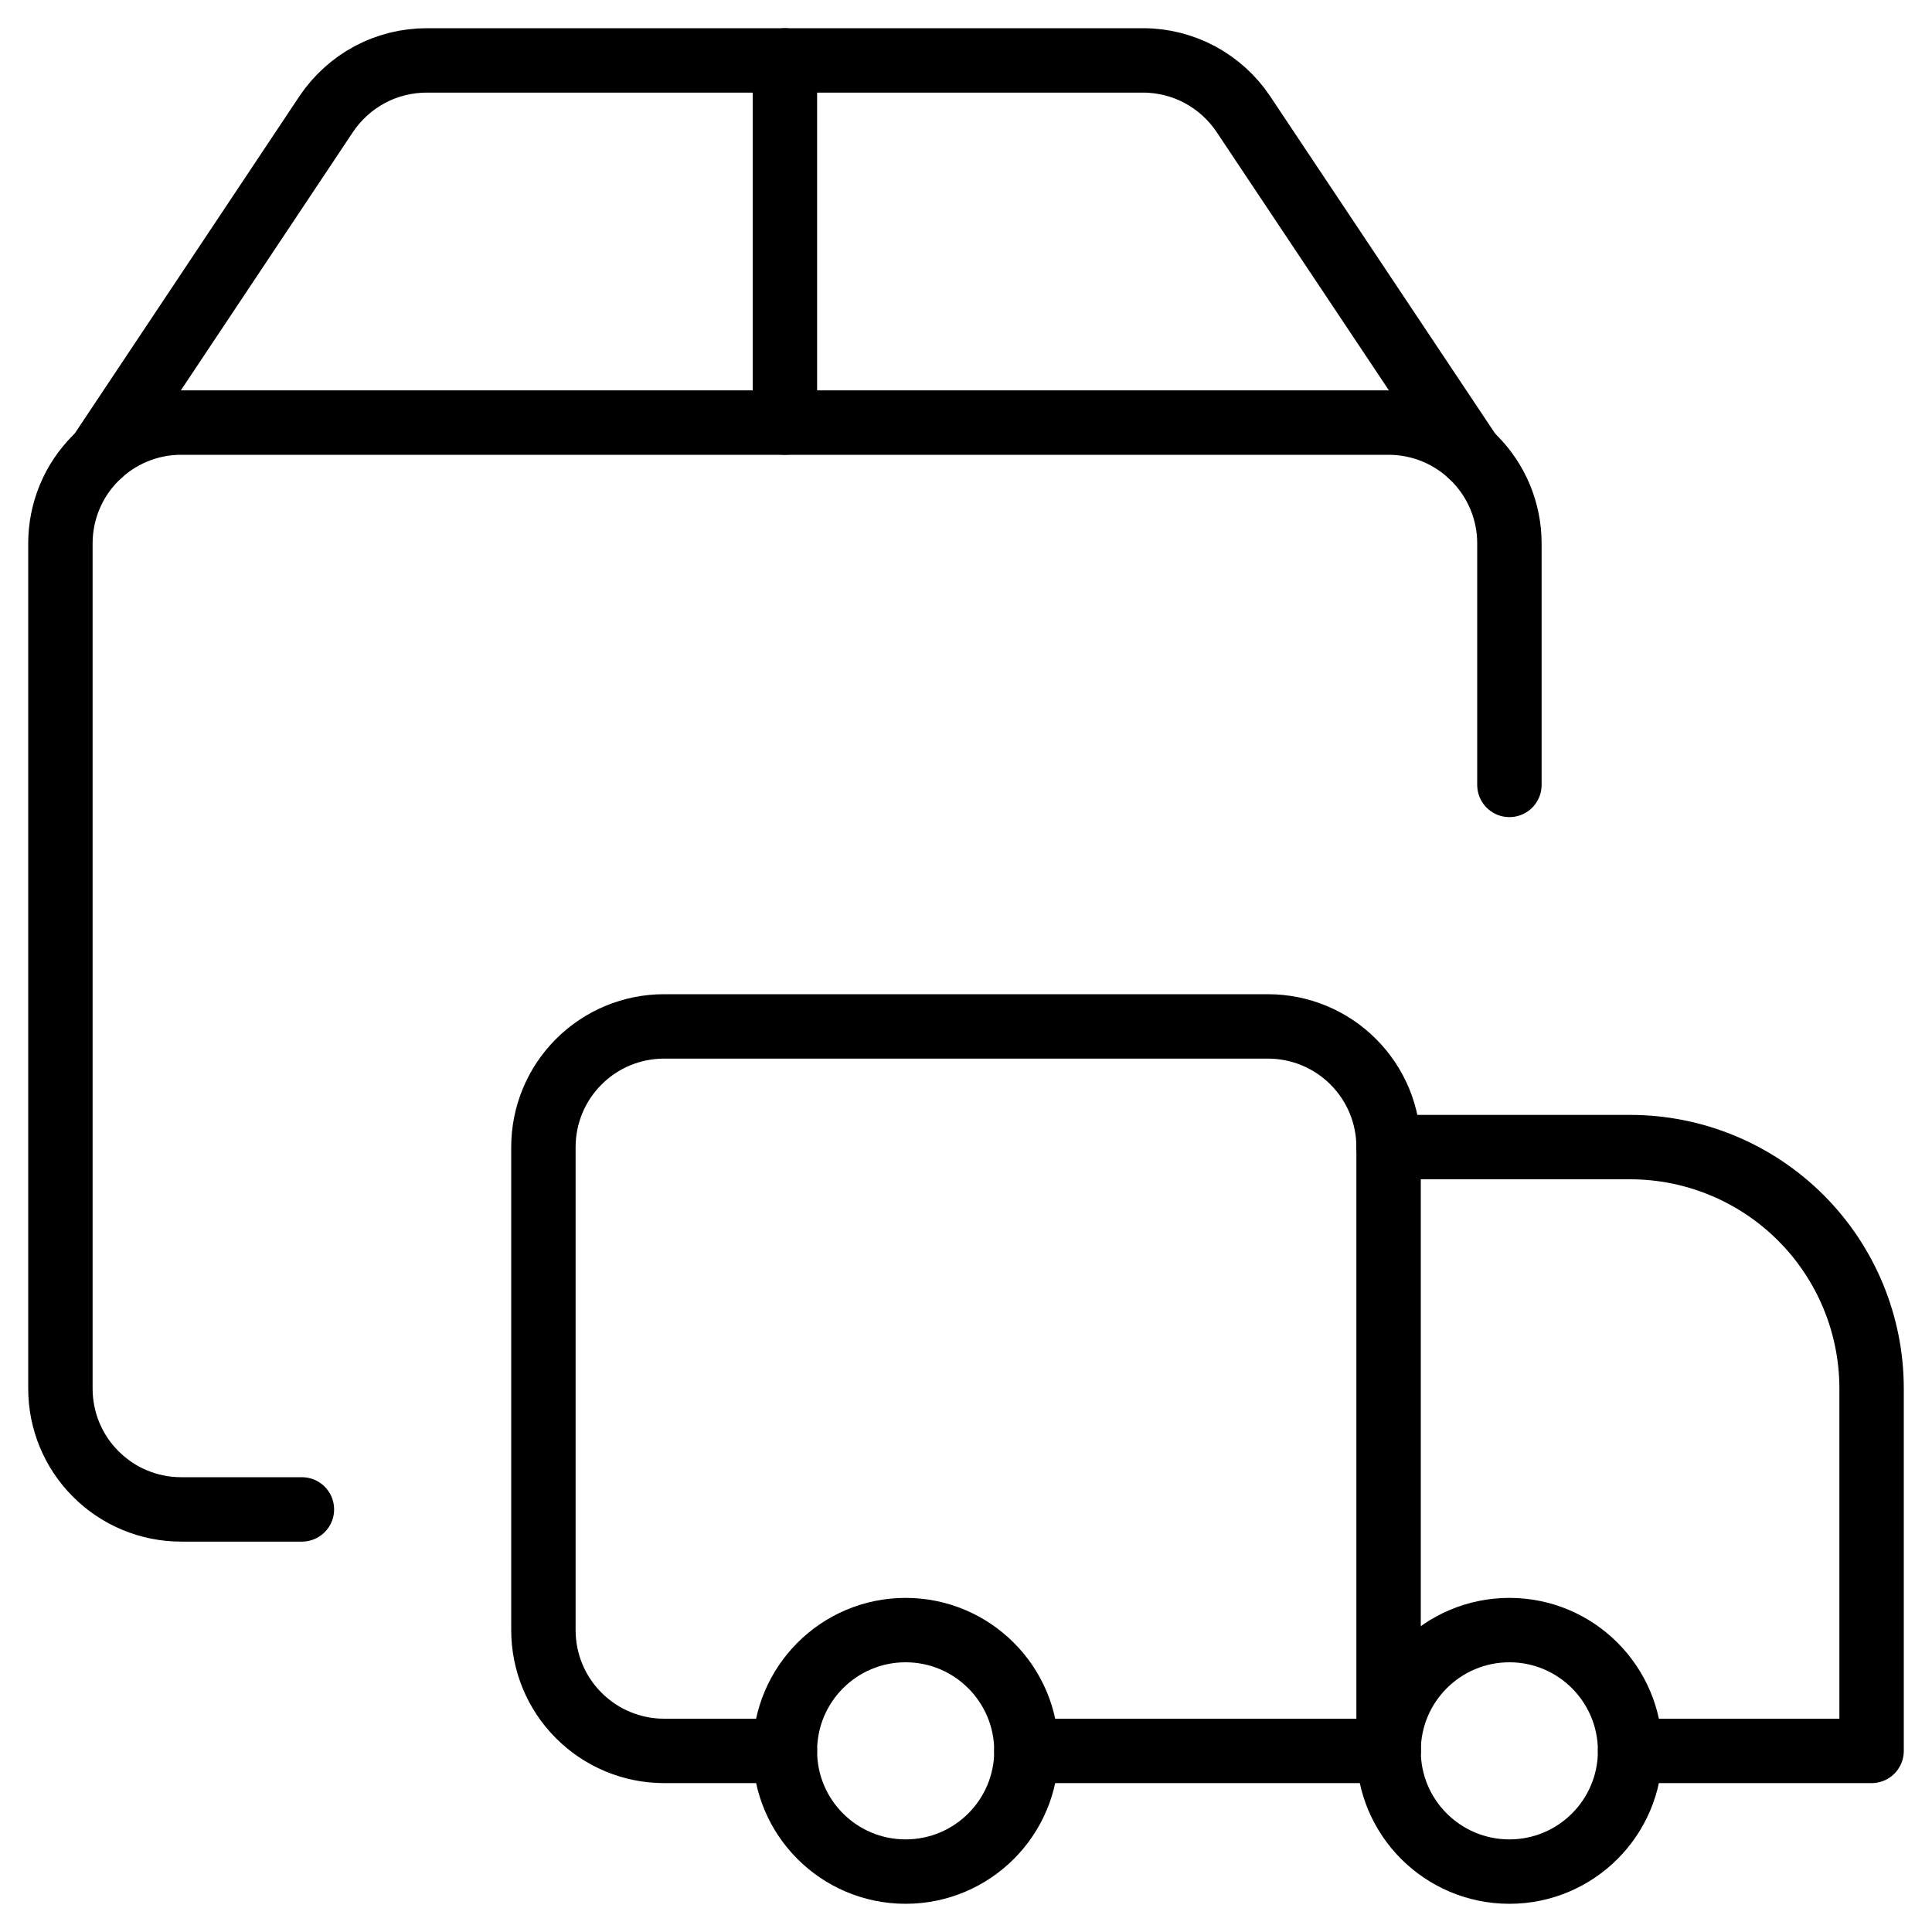
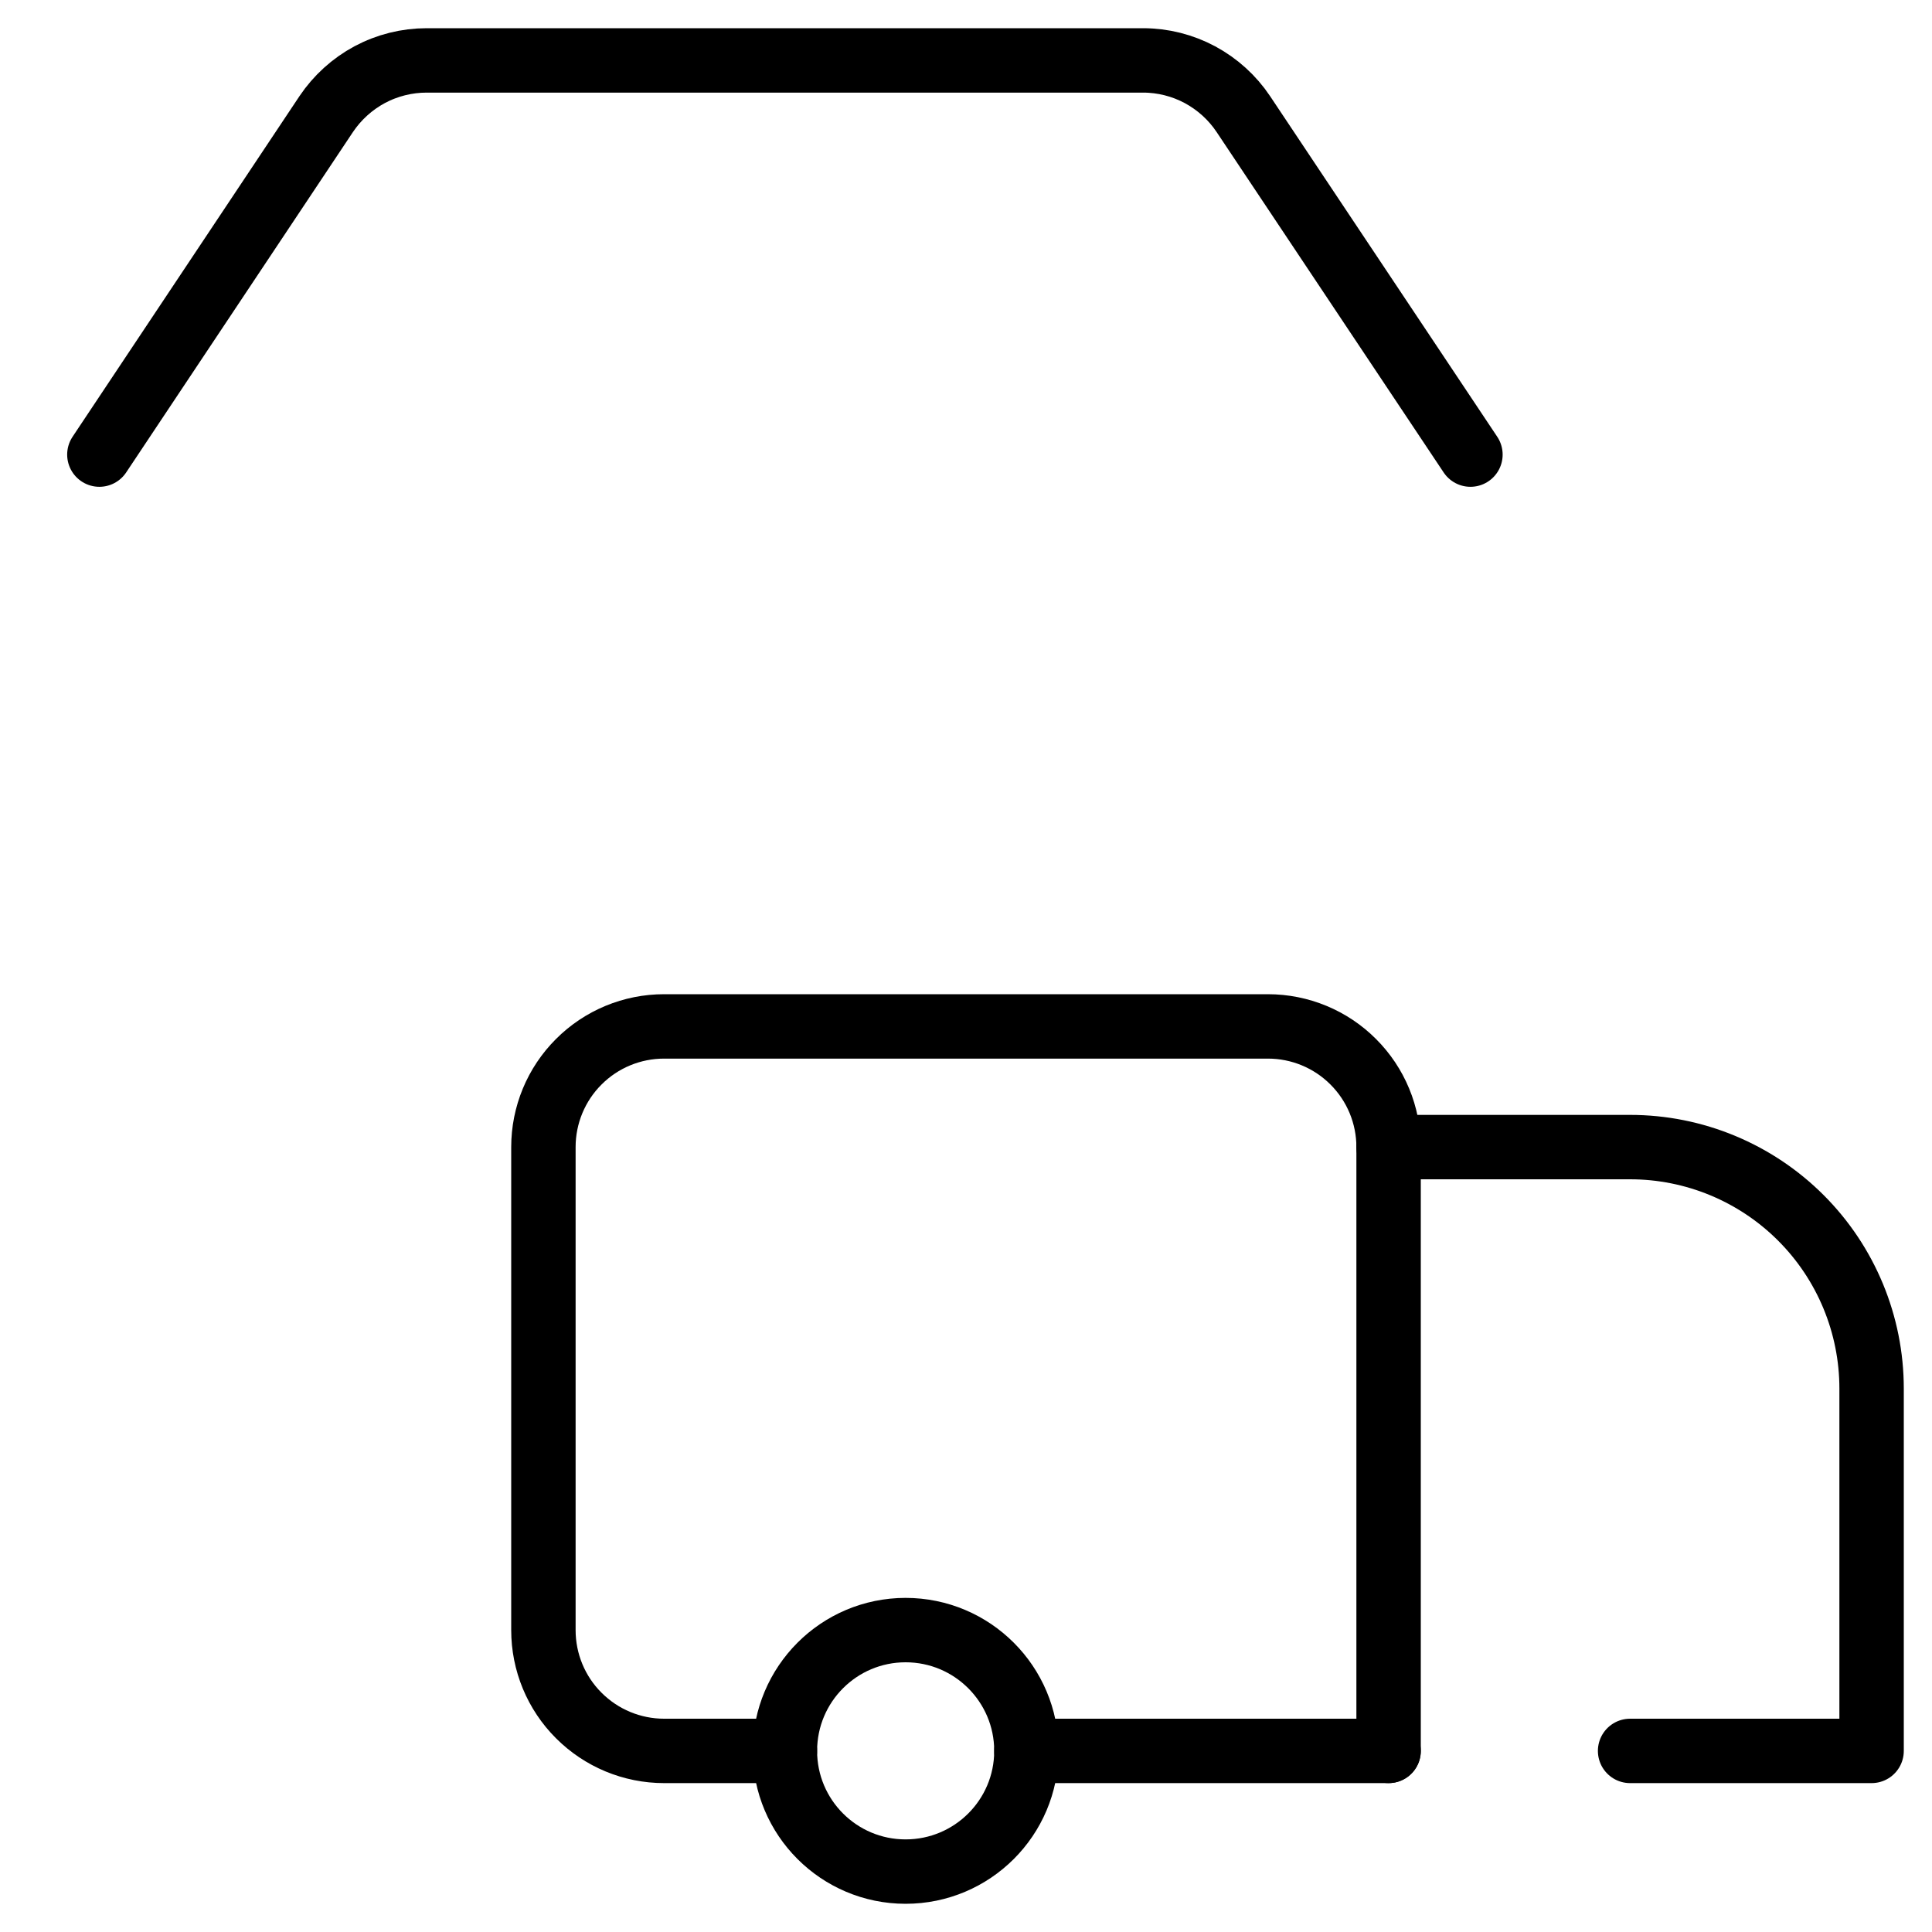
<svg xmlns="http://www.w3.org/2000/svg" id="svg" width="30" height="30" viewBox="0 0 30 30" fill="none">
  <style>
/***************************************************
 * Generated by SVG Artista on 1/23/2024, 4:16:28 PM
 * MIT license (https://opensource.org/licenses/MIT)
 * W. https://svgartista.net
 **************************************************/

@-webkit-keyframes animate-svg-stroke-1 {
  0% {
    stroke-dashoffset: 38.961px;
    stroke-dasharray: 38.961px;
  }

  100% {
    stroke-dashoffset: 0;
    stroke-dasharray: 38.961px;
  }
}

@keyframes animate-svg-stroke-1 {
  0% {
    stroke-dashoffset: 38.961px;
    stroke-dasharray: 38.961px;
  }

  100% {
    stroke-dashoffset: 0;
    stroke-dasharray: 38.961px;
  }
}

.animate .svg-elem-1 {
  -webkit-animation: animate-svg-stroke-1 1s cubic-bezier(0.47, 0, 0.745, 0.715) 0s both,
                       animate-svg-fill-1 0.7s cubic-bezier(0.47, 0, 0.745, 0.715) 0.8s both;
          animation: animate-svg-stroke-1 1s cubic-bezier(0.47, 0, 0.745, 0.715) 0s both,
               animate-svg-fill-1 0.7s cubic-bezier(0.47, 0, 0.745, 0.715) 0.8s both;
}

@-webkit-keyframes animate-svg-stroke-2 {
  0% {
    stroke-dashoffset: 21.016px;
    stroke-dasharray: 21.016px;
  }

  100% {
    stroke-dashoffset: 0;
    stroke-dasharray: 21.016px;
  }
}

@keyframes animate-svg-stroke-2 {
  0% {
    stroke-dashoffset: 21.016px;
    stroke-dasharray: 21.016px;
  }

  100% {
    stroke-dashoffset: 0;
    stroke-dasharray: 21.016px;
  }
}

.animate .svg-elem-2 {
  -webkit-animation: animate-svg-stroke-2 1s cubic-bezier(0.47, 0, 0.745, 0.715) 0.12s both,
                       animate-svg-fill-2 0.7s cubic-bezier(0.47, 0, 0.745, 0.715) 0.9s both;
          animation: animate-svg-stroke-2 1s cubic-bezier(0.47, 0, 0.745, 0.715) 0.12s both,
               animate-svg-fill-2 0.7s cubic-bezier(0.47, 0, 0.745, 0.715) 0.9s both;
}

@-webkit-keyframes animate-svg-stroke-3 {
  0% {
    stroke-dashoffset: 13.783px;
    stroke-dasharray: 13.783px;
  }

  100% {
    stroke-dashoffset: 0;
    stroke-dasharray: 13.783px;
  }
}

@keyframes animate-svg-stroke-3 {
  0% {
    stroke-dashoffset: 13.783px;
    stroke-dasharray: 13.783px;
  }

  100% {
    stroke-dashoffset: 0;
    stroke-dasharray: 13.783px;
  }
}

.animate .svg-elem-3 {
  -webkit-animation: animate-svg-stroke-3 1s cubic-bezier(0.47, 0, 0.745, 0.715) 0.24s both,
                       animate-svg-fill-3 0.7s cubic-bezier(0.47, 0, 0.745, 0.715) 1s both;
          animation: animate-svg-stroke-3 1s cubic-bezier(0.47, 0, 0.745, 0.715) 0.24s both,
               animate-svg-fill-3 0.7s cubic-bezier(0.47, 0, 0.745, 0.715) 1s both;
}

@-webkit-keyframes animate-svg-stroke-4 {
  0% {
    stroke-dashoffset: 13.783px;
    stroke-dasharray: 13.783px;
  }

  100% {
    stroke-dashoffset: 0;
    stroke-dasharray: 13.783px;
  }
}

@keyframes animate-svg-stroke-4 {
  0% {
    stroke-dashoffset: 13.783px;
    stroke-dasharray: 13.783px;
  }

  100% {
    stroke-dashoffset: 0;
    stroke-dasharray: 13.783px;
  }
}

.animate .svg-elem-4 {
  -webkit-animation: animate-svg-stroke-4 1s cubic-bezier(0.47, 0, 0.745, 0.715) 0.36s both,
                       animate-svg-fill-4 0.7s cubic-bezier(0.47, 0, 0.745, 0.715) 1.1s both;
          animation: animate-svg-stroke-4 1s cubic-bezier(0.47, 0, 0.745, 0.715) 0.36s both,
               animate-svg-fill-4 0.7s cubic-bezier(0.47, 0, 0.745, 0.715) 1.1s both;
}

@-webkit-keyframes animate-svg-stroke-5 {
  0% {
    stroke-dashoffset: 7.625px;
    stroke-dasharray: 7.625px;
  }

  100% {
    stroke-dashoffset: 0;
    stroke-dasharray: 7.625px;
  }
}

@keyframes animate-svg-stroke-5 {
  0% {
    stroke-dashoffset: 7.625px;
    stroke-dasharray: 7.625px;
  }

  100% {
    stroke-dashoffset: 0;
    stroke-dasharray: 7.625px;
  }
}

.animate .svg-elem-5 {
  -webkit-animation: animate-svg-stroke-5 1s cubic-bezier(0.47, 0, 0.745, 0.715) 0.48s both,
                       animate-svg-fill-5 0.7s cubic-bezier(0.47, 0, 0.745, 0.715) 1.2s both;
          animation: animate-svg-stroke-5 1s cubic-bezier(0.47, 0, 0.745, 0.715) 0.48s both,
               animate-svg-fill-5 0.7s cubic-bezier(0.47, 0, 0.745, 0.715) 1.2s both;
}

@-webkit-keyframes animate-svg-stroke-6 {
  0% {
    stroke-dashoffset: 48.336px;
    stroke-dasharray: 48.336px;
  }

  100% {
    stroke-dashoffset: 0;
    stroke-dasharray: 48.336px;
  }
}

@keyframes animate-svg-stroke-6 {
  0% {
    stroke-dashoffset: 48.336px;
    stroke-dasharray: 48.336px;
  }

  100% {
    stroke-dashoffset: 0;
    stroke-dasharray: 48.336px;
  }
}

.animate .svg-elem-6{
  -webkit-animation: animate-svg-stroke-6 1s cubic-bezier(0.47, 0, 0.745, 0.715) 0.6s both,
                       animate-svg-fill-6 0.7s cubic-bezier(0.47, 0, 0.745, 0.715) 1.3s both;
          animation: animate-svg-stroke-6 1s cubic-bezier(0.47, 0, 0.745, 0.715) 0.6s both,
               animate-svg-fill-6 0.7s cubic-bezier(0.47, 0, 0.745, 0.715) 1.3s both;
}

@-webkit-keyframes animate-svg-stroke-7 {
  0% {
    stroke-dashoffset: 29.513px;
    stroke-dasharray: 29.513px;
  }

  100% {
    stroke-dashoffset: 0;
    stroke-dasharray: 29.513px;
  }
}

@keyframes animate-svg-stroke-7 {
  0% {
    stroke-dashoffset: 29.513px;
    stroke-dasharray: 29.513px;
  }

  100% {
    stroke-dashoffset: 0;
    stroke-dasharray: 29.513px;
  }
}

.animate .svg-elem-7 {
  -webkit-animation: animate-svg-stroke-7 1s cubic-bezier(0.47, 0, 0.745, 0.715) 0.72s both,
                       animate-svg-fill-7 0.7s cubic-bezier(0.47, 0, 0.745, 0.715) 1.4s both;
          animation: animate-svg-stroke-7 1s cubic-bezier(0.47, 0, 0.745, 0.715) 0.72s both,
               animate-svg-fill-7 0.7s cubic-bezier(0.47, 0, 0.745, 0.715) 1.4s both;
}

@-webkit-keyframes animate-svg-stroke-8 {
  0% {
    stroke-dashoffset: 7.625px;
    stroke-dasharray: 7.625px;
  }

  100% {
    stroke-dashoffset: 0;
    stroke-dasharray: 7.625px;
  }
}

@keyframes animate-svg-stroke-8 {
  0% {
    stroke-dashoffset: 7.625px;
    stroke-dasharray: 7.625px;
  }

  100% {
    stroke-dashoffset: 0;
    stroke-dasharray: 7.625px;
  }
}

.animate .svg-elem-8{
  -webkit-animation: animate-svg-stroke-8 1s cubic-bezier(0.47, 0, 0.745, 0.715) 0.84s both,
                       animate-svg-fill-8 0.7s cubic-bezier(0.47, 0, 0.745, 0.715) 1.5s both;
          animation: animate-svg-stroke-8 1s cubic-bezier(0.47, 0, 0.745, 0.715) 0.84s both,
               animate-svg-fill-8 0.7s cubic-bezier(0.47, 0, 0.745, 0.715) 1.5s both;
}

@-webkit-keyframes animate-svg-stroke-9 {
  0% {
    stroke-dashoffset: 122px;
    stroke-dasharray: 122px;
  }

  100% {
    stroke-dashoffset: 0;
    stroke-dasharray: 122px;
  }
}

@keyframes animate-svg-stroke-9 {
  0% {
    stroke-dashoffset: 122px;
    stroke-dasharray: 122px;
  }

  100% {
    stroke-dashoffset: 0;
    stroke-dasharray: 122px;
  }
}

@-webkit-keyframes animate-svg-fill-9 {
  0% {
    fill: transparent;
  }

  100% {
    fill: rgb(255, 255, 255);
  }
}

@keyframes animate-svg-fill-9 {
  0% {
    fill: transparent;
  }

  100% {
    fill: rgb(255, 255, 255);
  }
}

.animate .svg-elem-9 {
  -webkit-animation: animate-svg-stroke-9 1s cubic-bezier(0.47, 0, 0.745, 0.715) 0.96s infinite,
                       animate-svg-fill-9 0.7s cubic-bezier(0.47, 0, 0.745, 0.715) 1.6s infinite;
          animation: animate-svg-stroke-9 1s cubic-bezier(0.47, 0, 0.745, 0.715) 0.96s infinite,
               animate-svg-fill-9 0.7s cubic-bezier(0.47, 0, 0.745, 0.715) 1.6s infinite;
}
</style>
  <script>
  setInterval(function() {
    document.getElementById('svg').classList.toggle('animate');
  }, 3000);
</script>
  <g clip-path="url(#clip0_29_1744)">
    <path d="M21.562 27.188V17.812C21.562 17.315 21.365 16.838 21.013 16.487C20.662 16.135 20.185 15.938 19.688 15.938H10.312C9.815 15.938 9.338 16.135 8.987 16.487C8.635 16.838 8.438 17.315 8.438 17.812V25.312C8.438 25.81 8.635 26.287 8.987 26.638C9.338 26.99 9.815 27.188 10.312 27.188H12.188" stroke="black" stroke-linecap="round" stroke-linejoin="round" class="svg-elem-1" />
    <path d="M21.562 17.812H25.312C26.307 17.812 27.261 18.208 27.964 18.911C28.667 19.614 29.062 20.568 29.062 21.562V27.188H25.312" stroke="black" stroke-linecap="round" stroke-linejoin="round" class="svg-elem-2" />
    <path d="M14.062 29.062C15.098 29.062 15.938 28.223 15.938 27.188C15.938 26.152 15.098 25.312 14.062 25.312C13.027 25.312 12.188 26.152 12.188 27.188C12.188 28.223 13.027 29.062 14.062 29.062Z" stroke="black" stroke-linecap="round" stroke-linejoin="round" class="svg-elem-3" />
-     <path d="M23.438 29.062C24.473 29.062 25.312 28.223 25.312 27.188C25.312 26.152 24.473 25.312 23.438 25.312C22.402 25.312 21.562 26.152 21.562 27.188C21.562 28.223 22.402 29.062 23.438 29.062Z" stroke="black" stroke-linecap="round" stroke-linejoin="round" class="svg-elem-4" />
    <path d="M15.938 27.188H21.562" stroke="black" stroke-linecap="round" stroke-linejoin="round" class="svg-elem-5" />
-     <path d="M4.688 23.438H2.812C2.315 23.438 1.838 23.24 1.487 22.888C1.135 22.537 0.938 22.06 0.938 21.562V8.438C0.938 7.94 1.135 7.463 1.487 7.112C1.838 6.76 2.315 6.562 2.812 6.562H21.562C22.06 6.562 22.537 6.76 22.888 7.112C23.24 7.463 23.438 7.94 23.438 8.438V12.188" stroke="black" stroke-linecap="round" stroke-linejoin="round" class="svg-elem-6" />
    <path d="M22.833 7.059L19.307 1.772C19.136 1.516 18.904 1.306 18.633 1.16C18.362 1.015 18.058 0.938 17.75 0.938H6.625C6.317 0.938 6.013 1.014 5.741 1.159C5.469 1.305 5.237 1.516 5.065 1.772L1.543 7.059" stroke="black" stroke-linecap="round" stroke-linejoin="round" class="svg-elem-7" />
-     <path d="M12.188 0.938V6.562" stroke="black" stroke-linecap="round" stroke-linejoin="round" class="svg-elem-8" />
  </g>
  <defs>
    <clipPath id="clip0_29_1744">
      <rect width="30" height="30" fill="white" class="svg-elem-9" />
    </clipPath>
  </defs>
</svg>